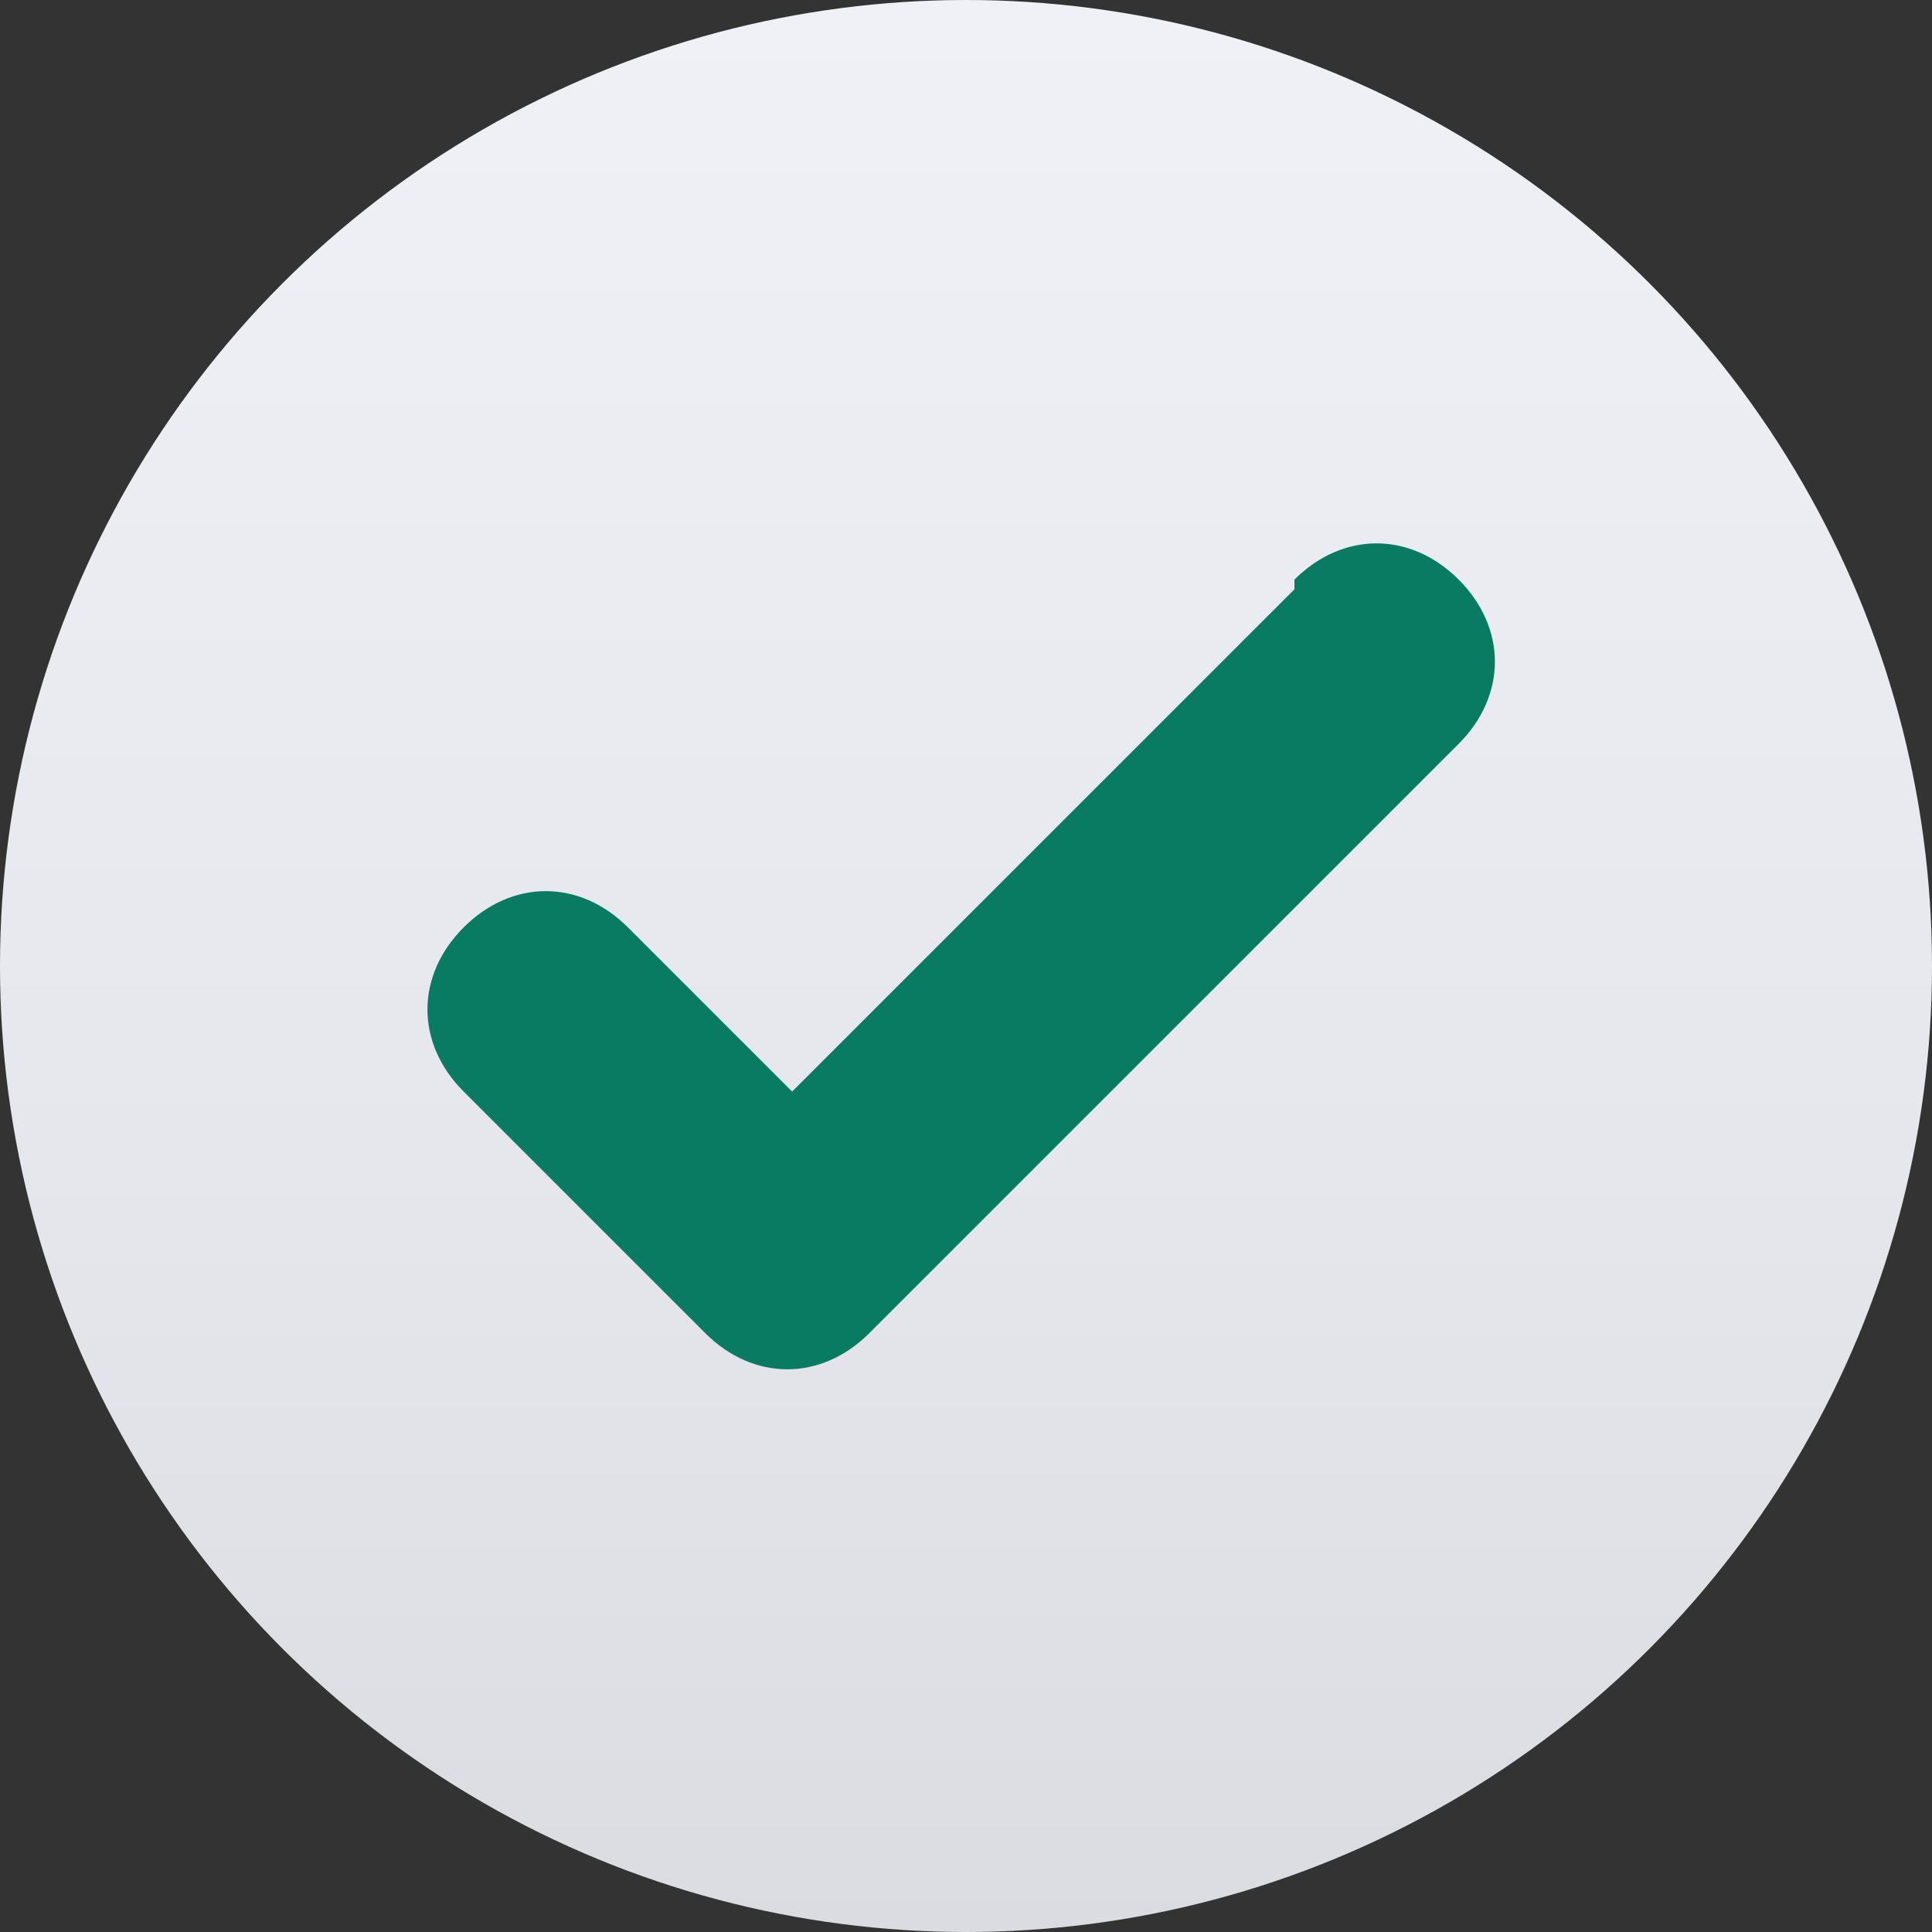
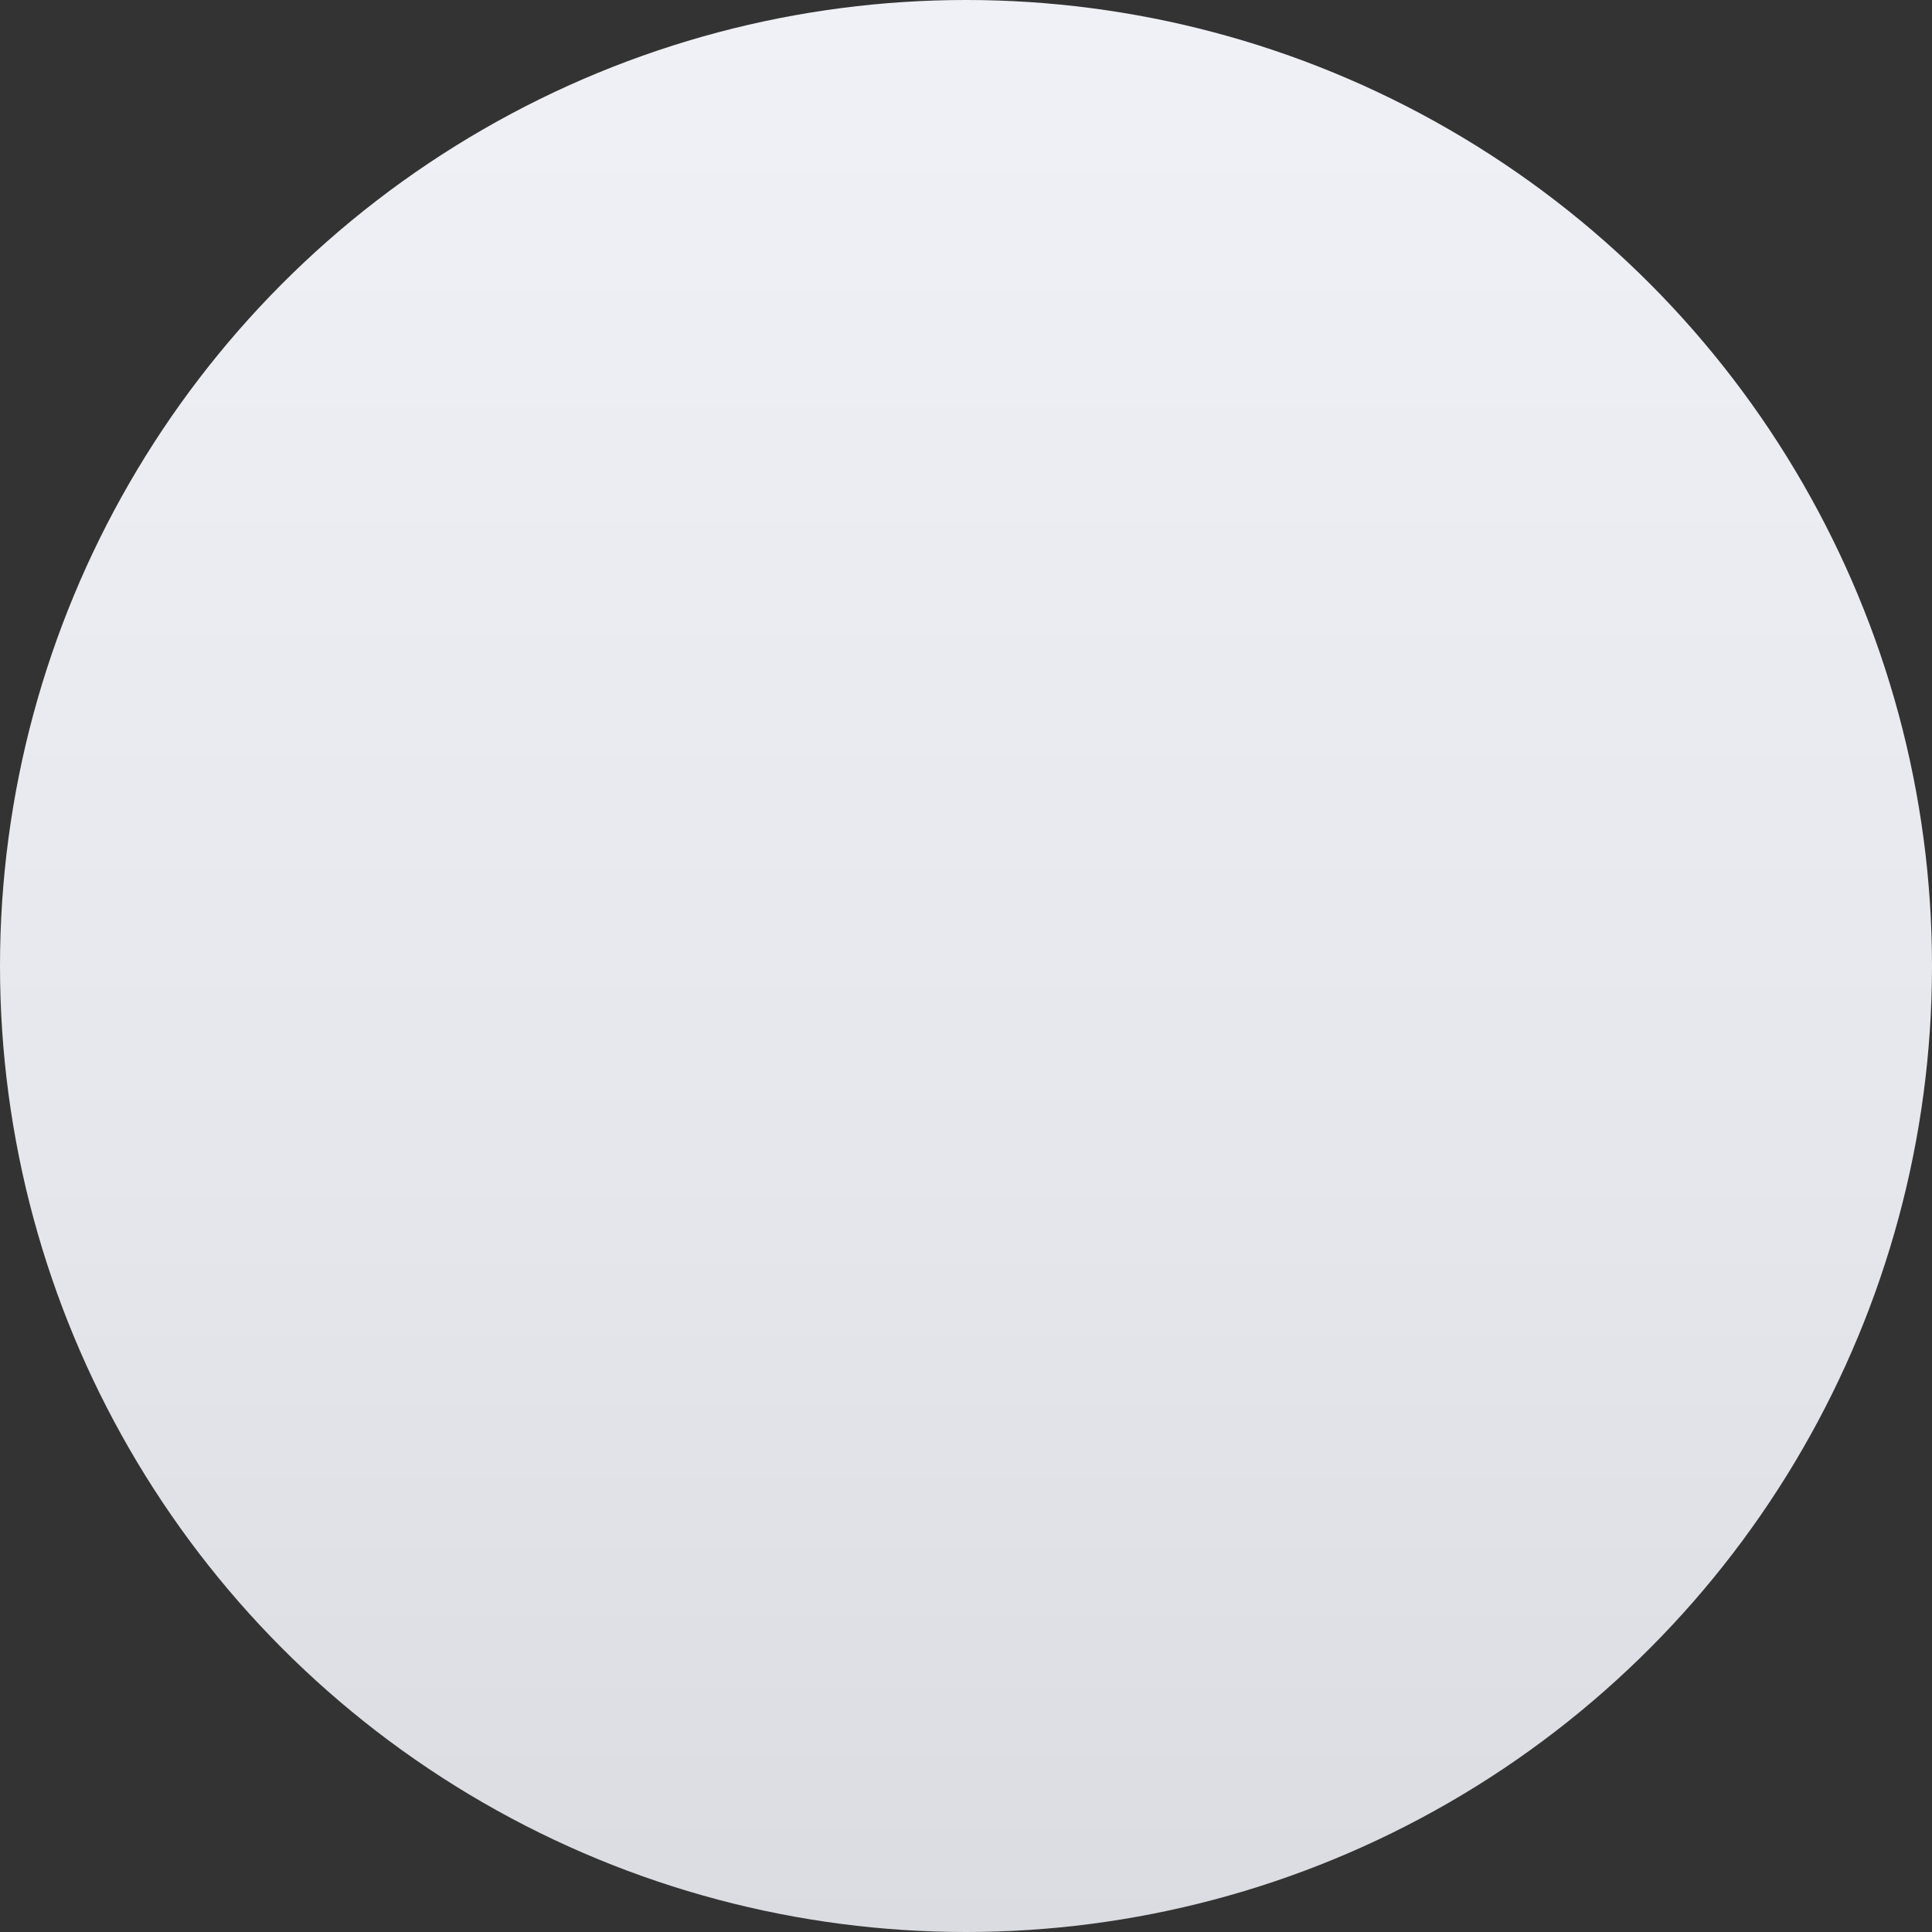
<svg xmlns="http://www.w3.org/2000/svg" id="_레이어_1" data-name="레이어 1" width="20" height="20" version="1.1" viewBox="0 0 20 20">
  <rect x="0" y="0" width="20" height="20" fill="#333333" stroke="none" />
  <defs>
    <style>
      .cls-1 {
        fill: url(#_무제_그라디언트_2);
      }

      .cls-1, .cls-2 {
        stroke-width: 0px;
      }

      .cls-2 {
        fill: #097b63;
      }
    </style>
    <linearGradient id="_무제_그라디언트_2" data-name="무제 그라디언트 2" x1="10" y1="-1492" x2="10" y2="-1472" gradientTransform="translate(0 -1472) scale(1 -1)" gradientUnits="userSpaceOnUse">
      <stop offset="0" stop-color="#dbdce1" />
      <stop offset=".4" stop-color="#e6e7ec" />
      <stop offset="1" stop-color="#f0f1f6" />
    </linearGradient>
  </defs>
  <circle class="cls-1" cx="10" cy="10" r="10" />
-   <path class="cls-2" d="M13.4,6.1l-5.2,5.2-1.7-1.7c-.5-.5-1.2-.5-1.7,0h0c-.5.5-.5,1.2,0,1.7l2.5,2.5c.5.5,1.2.5,1.7,0l6.1-6.1c.5-.5.5-1.2,0-1.7h0c-.5-.5-1.2-.5-1.7,0Z" />
</svg>